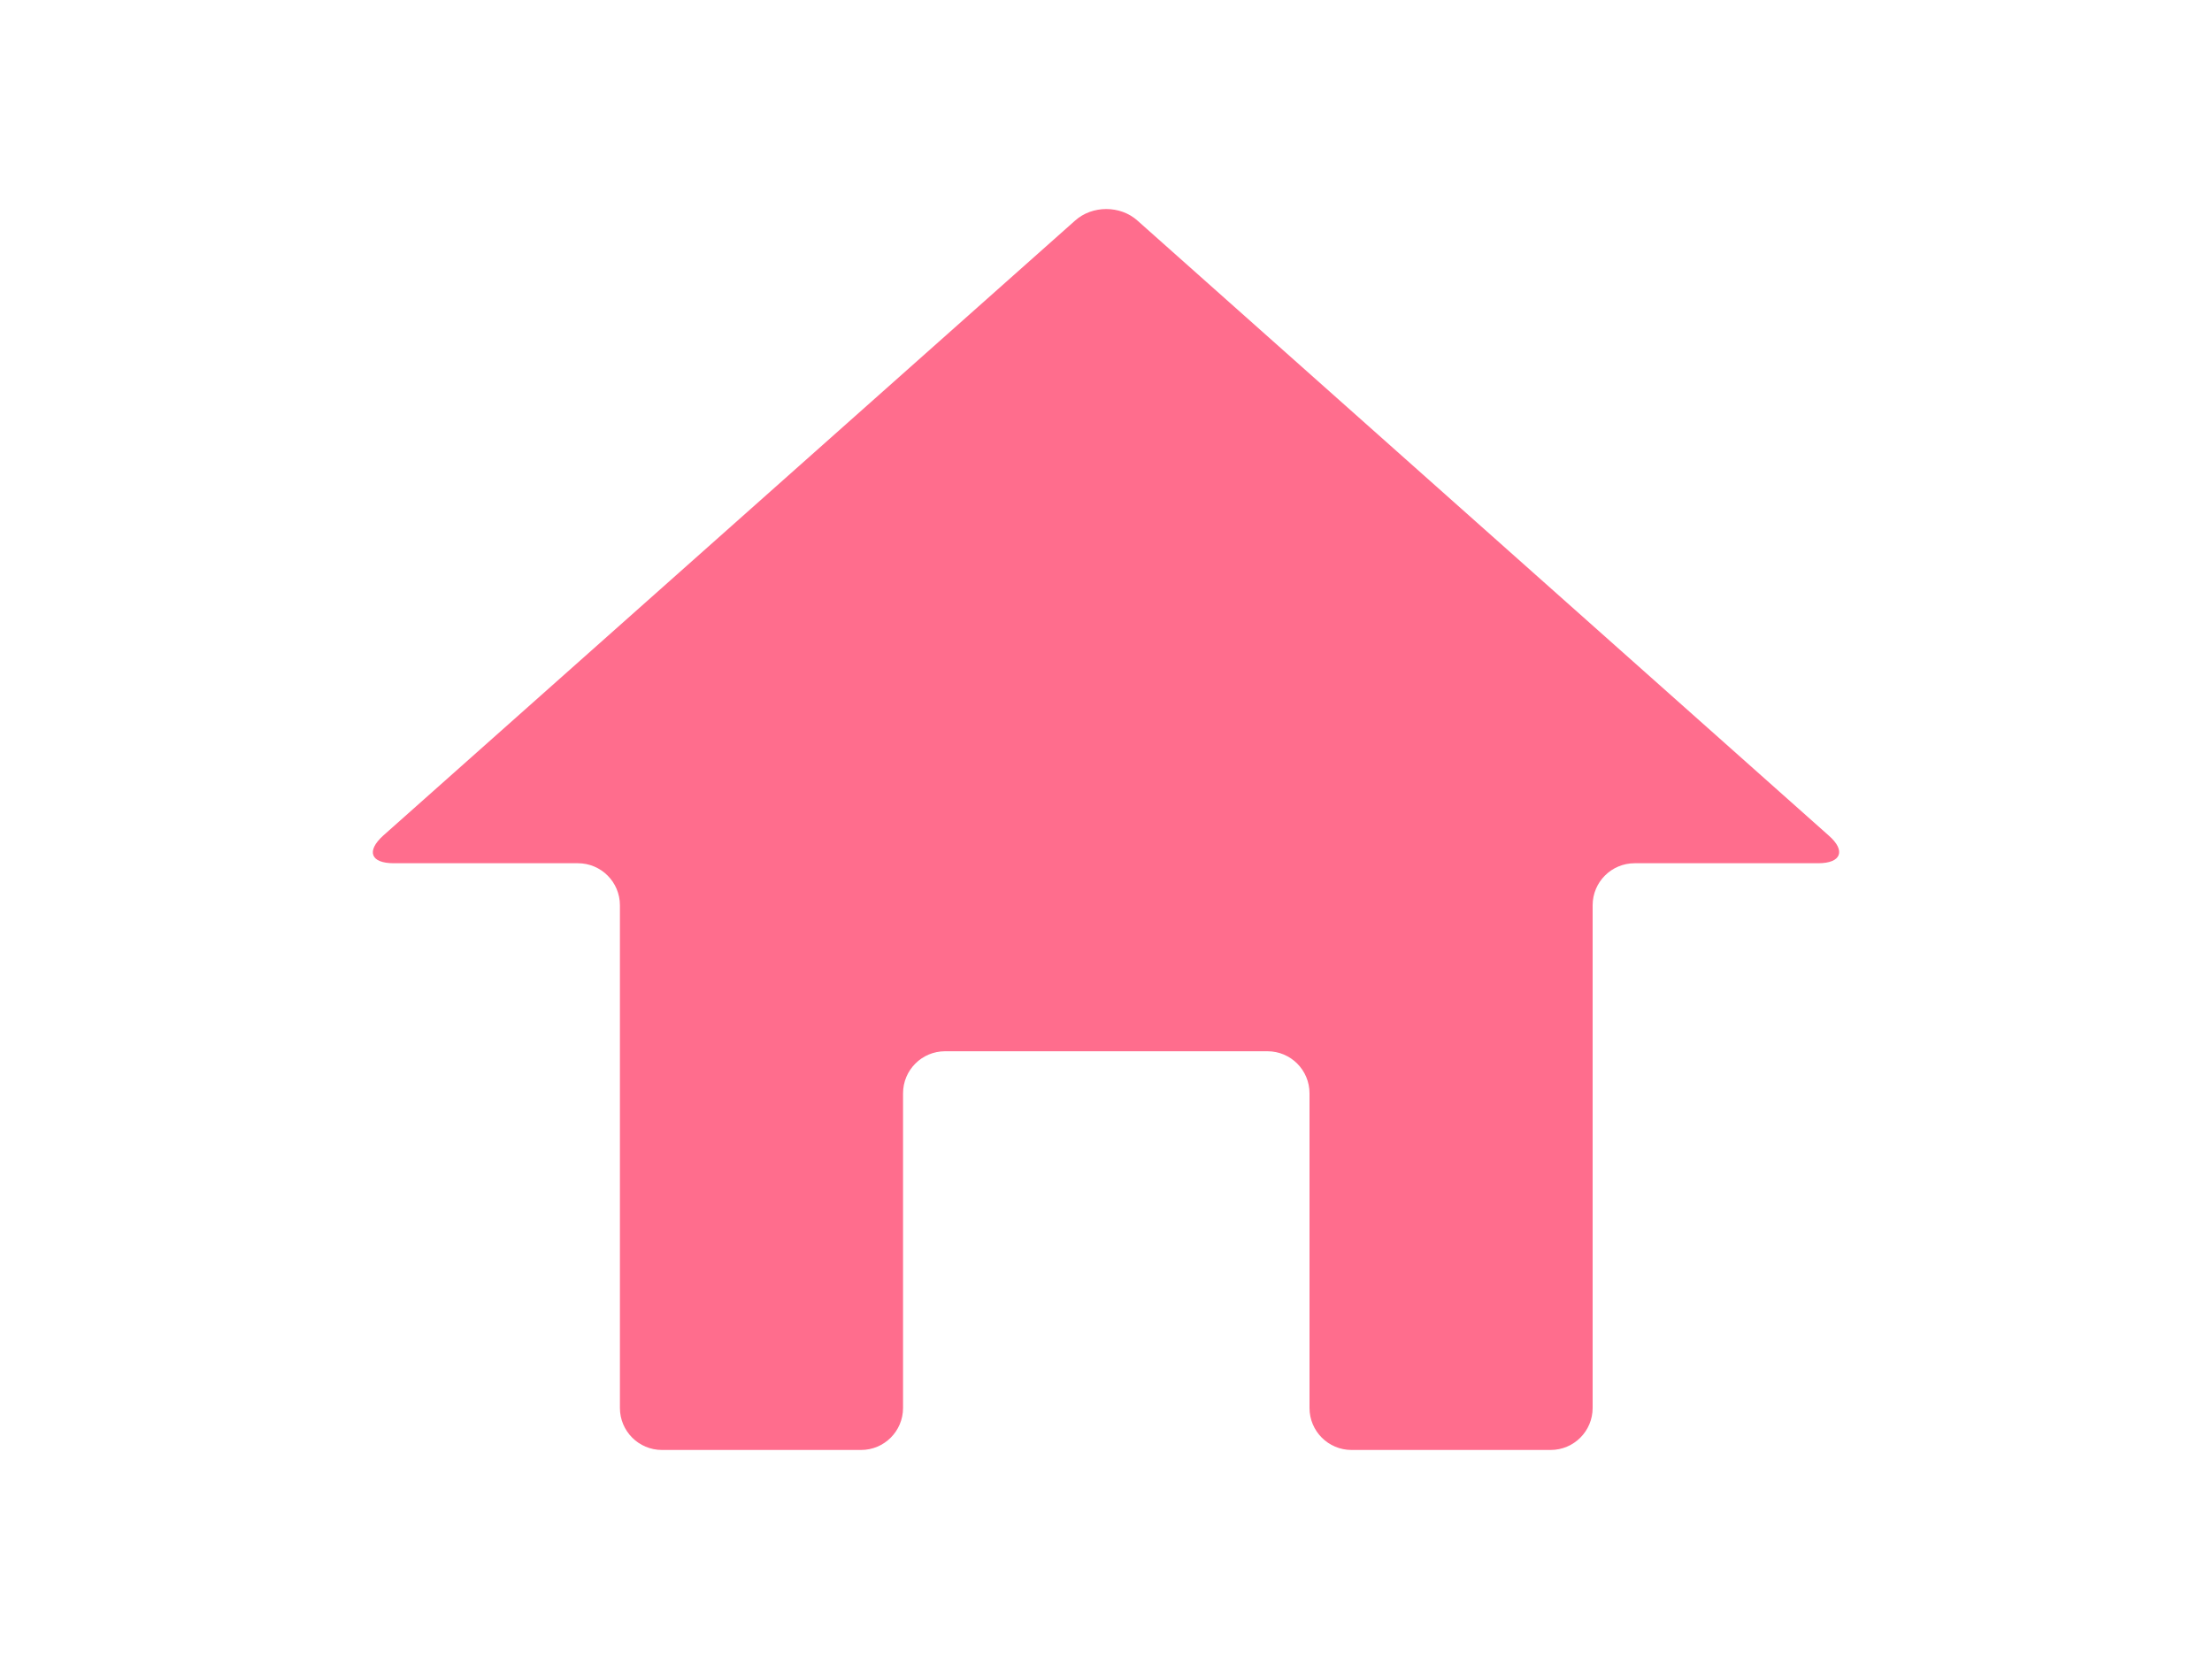
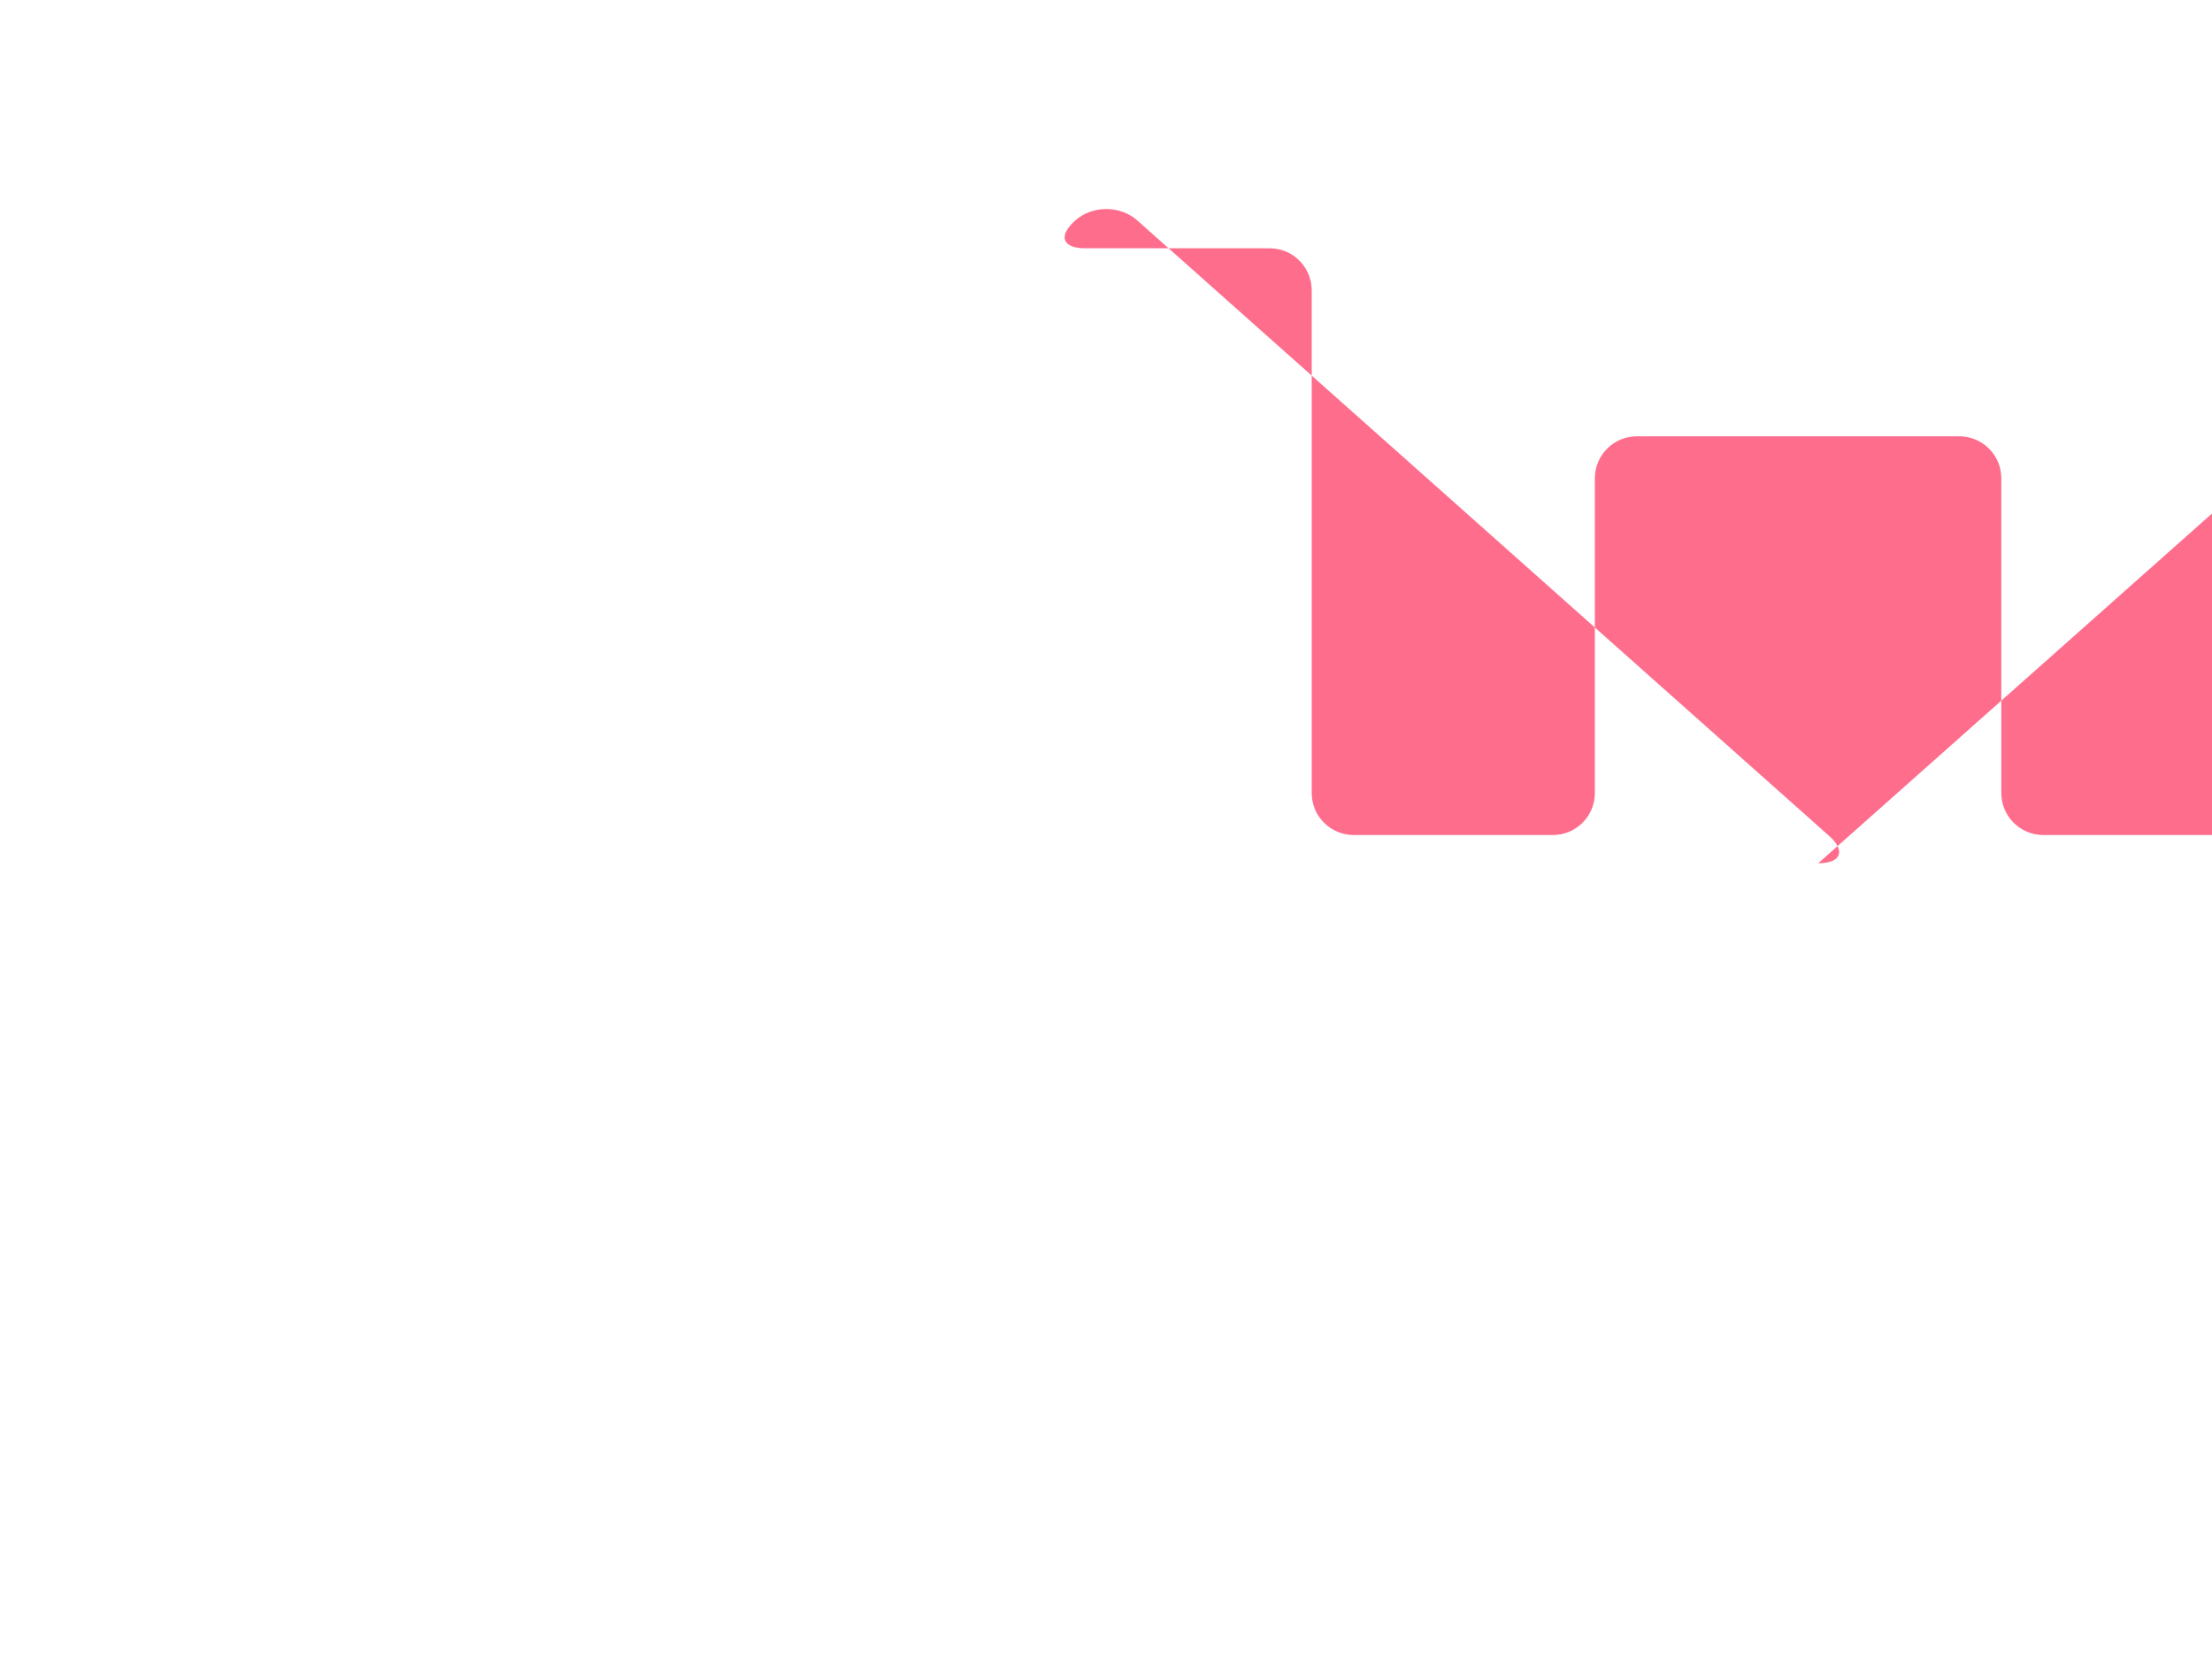
<svg xmlns="http://www.w3.org/2000/svg" id="_レイヤー_2" data-name="レイヤー_2" width="40" height="30" viewBox="0 0 40 30">
  <defs>
    <style>
      .cls-1 {
        fill: none;
      }

      .cls-2 {
        fill: #ff6d8d;
      }
    </style>
  </defs>
  <g id="_ヘッダーフッター" data-name="ヘッダーフッター">
-     <path class="cls-2" d="M32.88,15.61c.42,0,.5-.23.19-.5L20.57,3.99c-.31-.28-.82-.28-1.13,0L6.93,15.11c-.31.28-.23.5.19.5h3.33c.42,0,.76.34.76.76v9.09c0,.42.34.76.76.76h3.6c.42,0,.76-.34.76-.76v-5.69c0-.42.34-.76.76-.76h5.83c.42,0,.76.34.76.76v5.69c0,.42.34.76.76.76h3.6c.42,0,.76-.34.76-.76v-9.09c0-.42.34-.76.76-.76h3.33Z" />
-     <rect class="cls-1" width="40" height="30" />
+     <path class="cls-2" d="M32.88,15.61c.42,0,.5-.23.19-.5L20.57,3.99c-.31-.28-.82-.28-1.13,0c-.31.28-.23.5.19.5h3.33c.42,0,.76.34.76.76v9.09c0,.42.34.76.76.76h3.6c.42,0,.76-.34.76-.76v-5.69c0-.42.34-.76.76-.76h5.83c.42,0,.76.34.76.76v5.69c0,.42.34.76.76.76h3.6c.42,0,.76-.34.76-.76v-9.09c0-.42.34-.76.76-.76h3.33Z" />
  </g>
</svg>